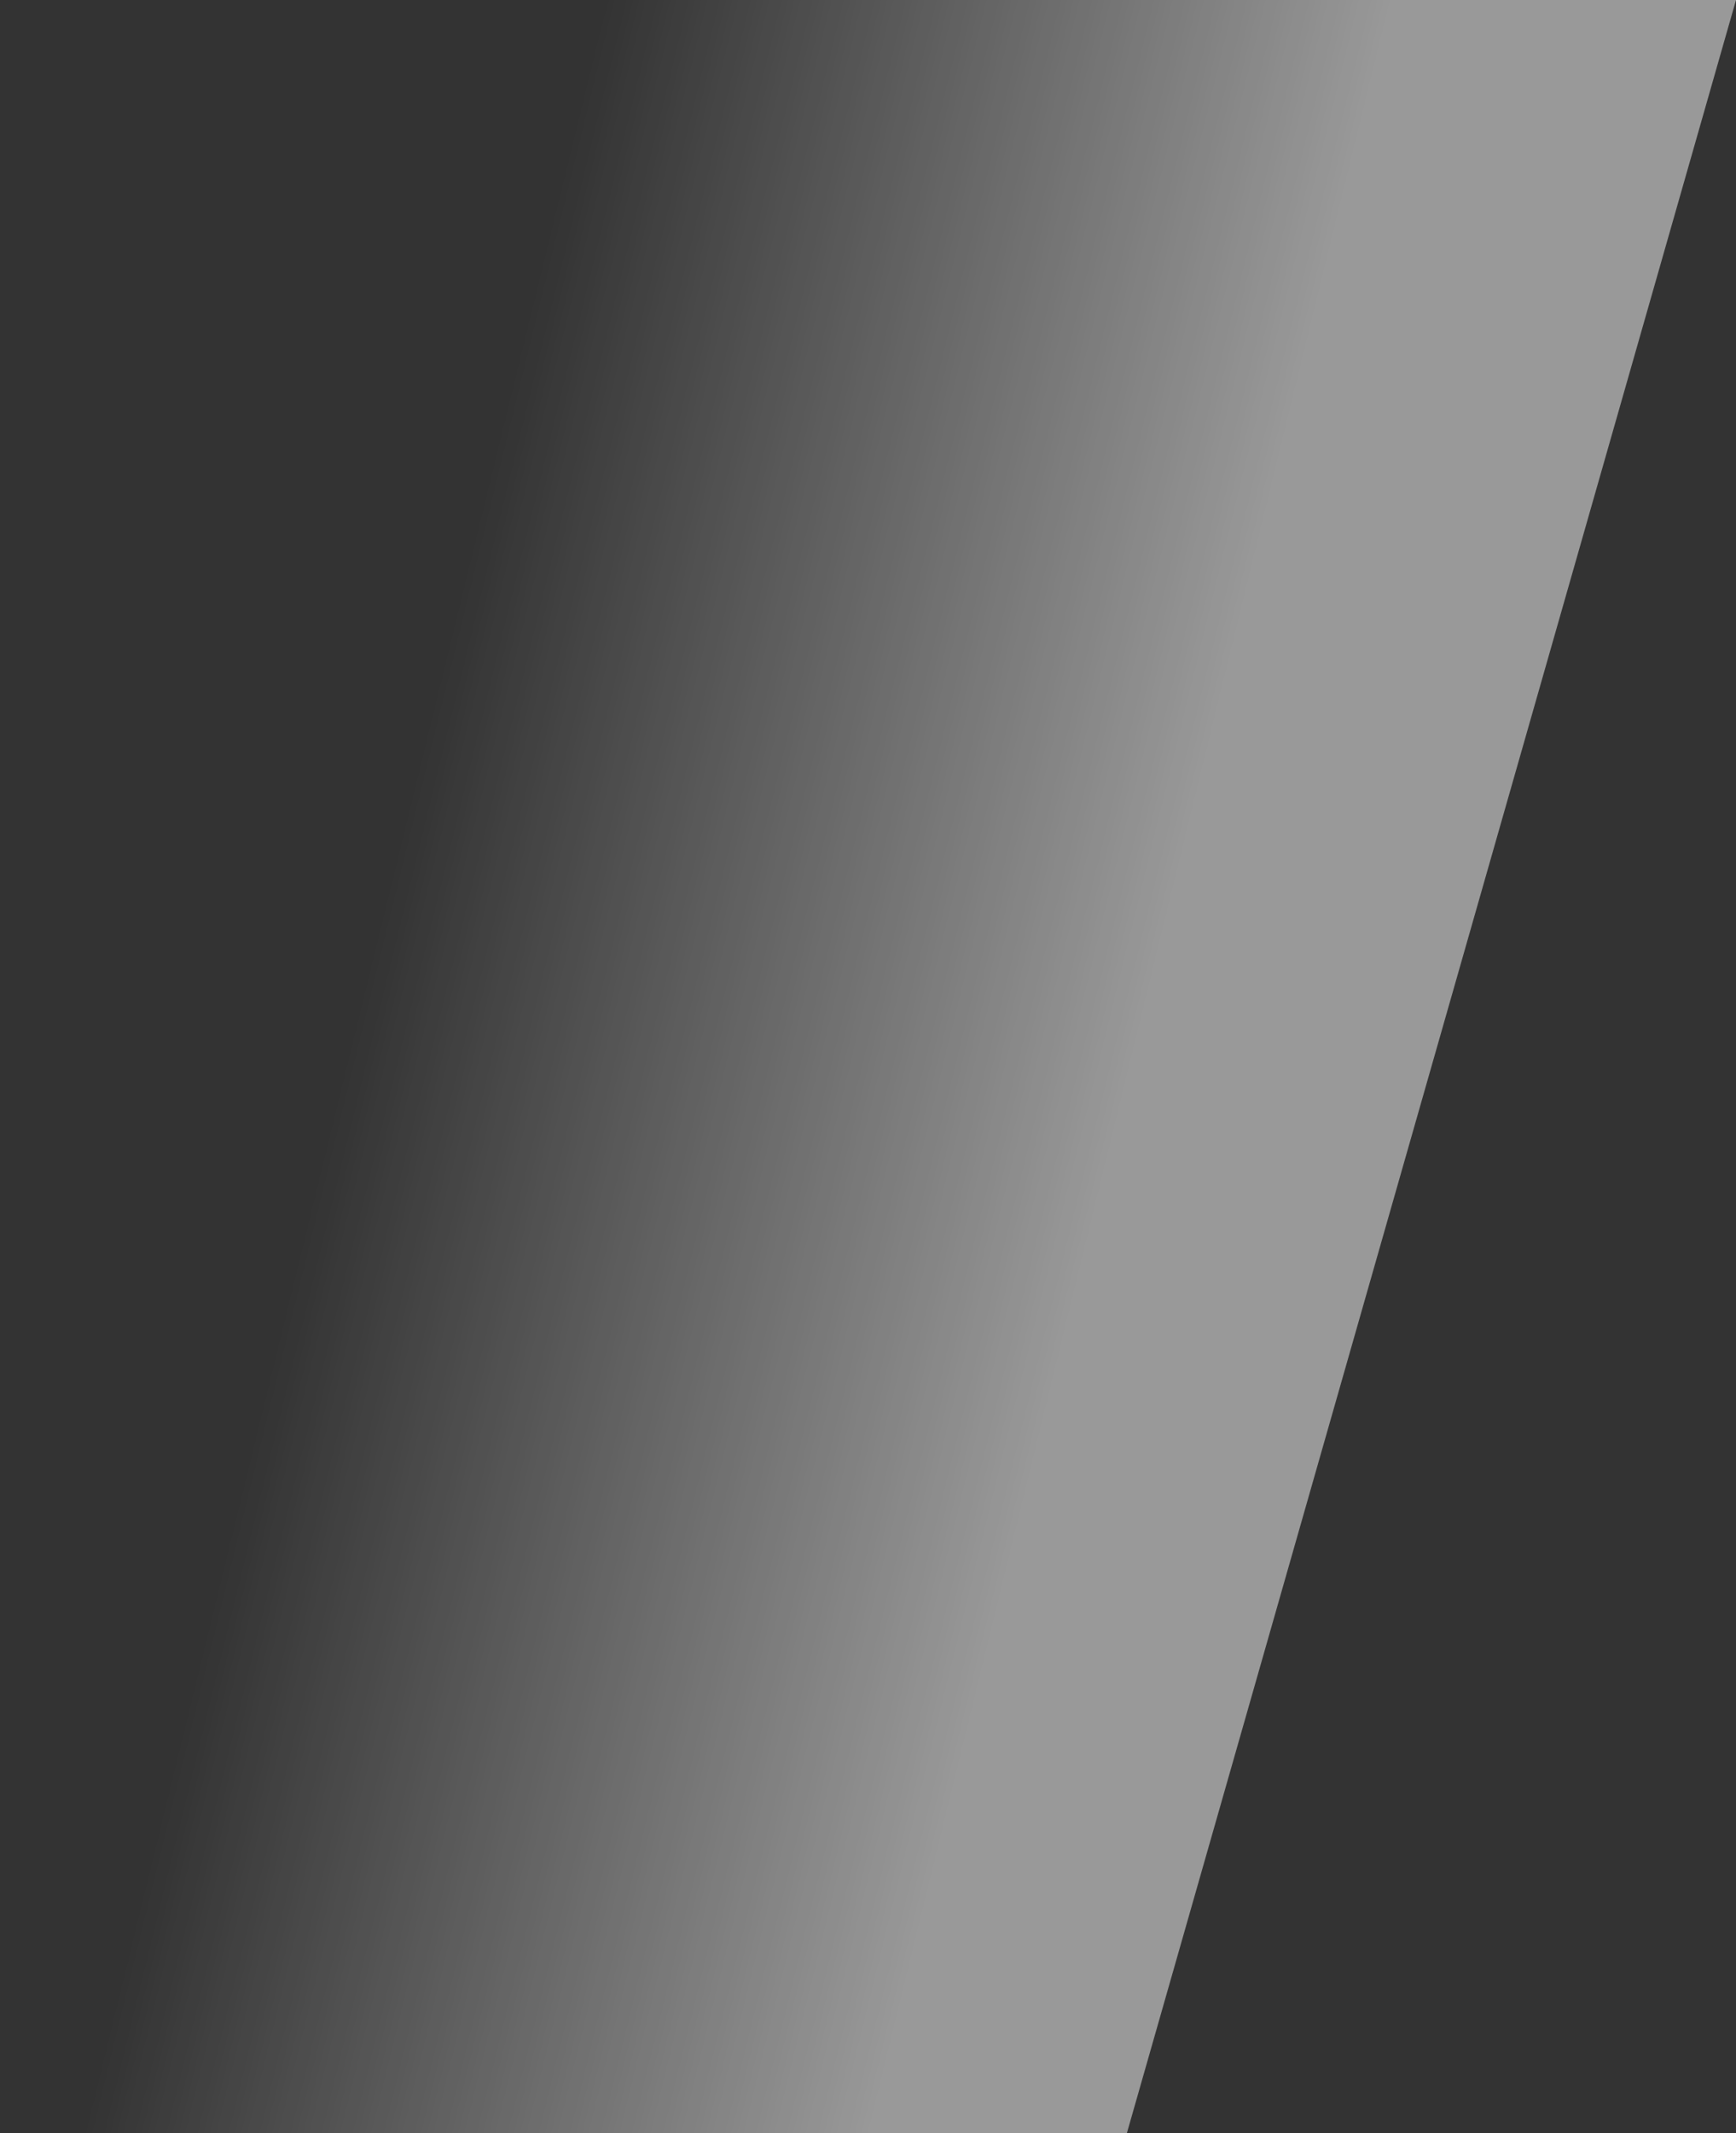
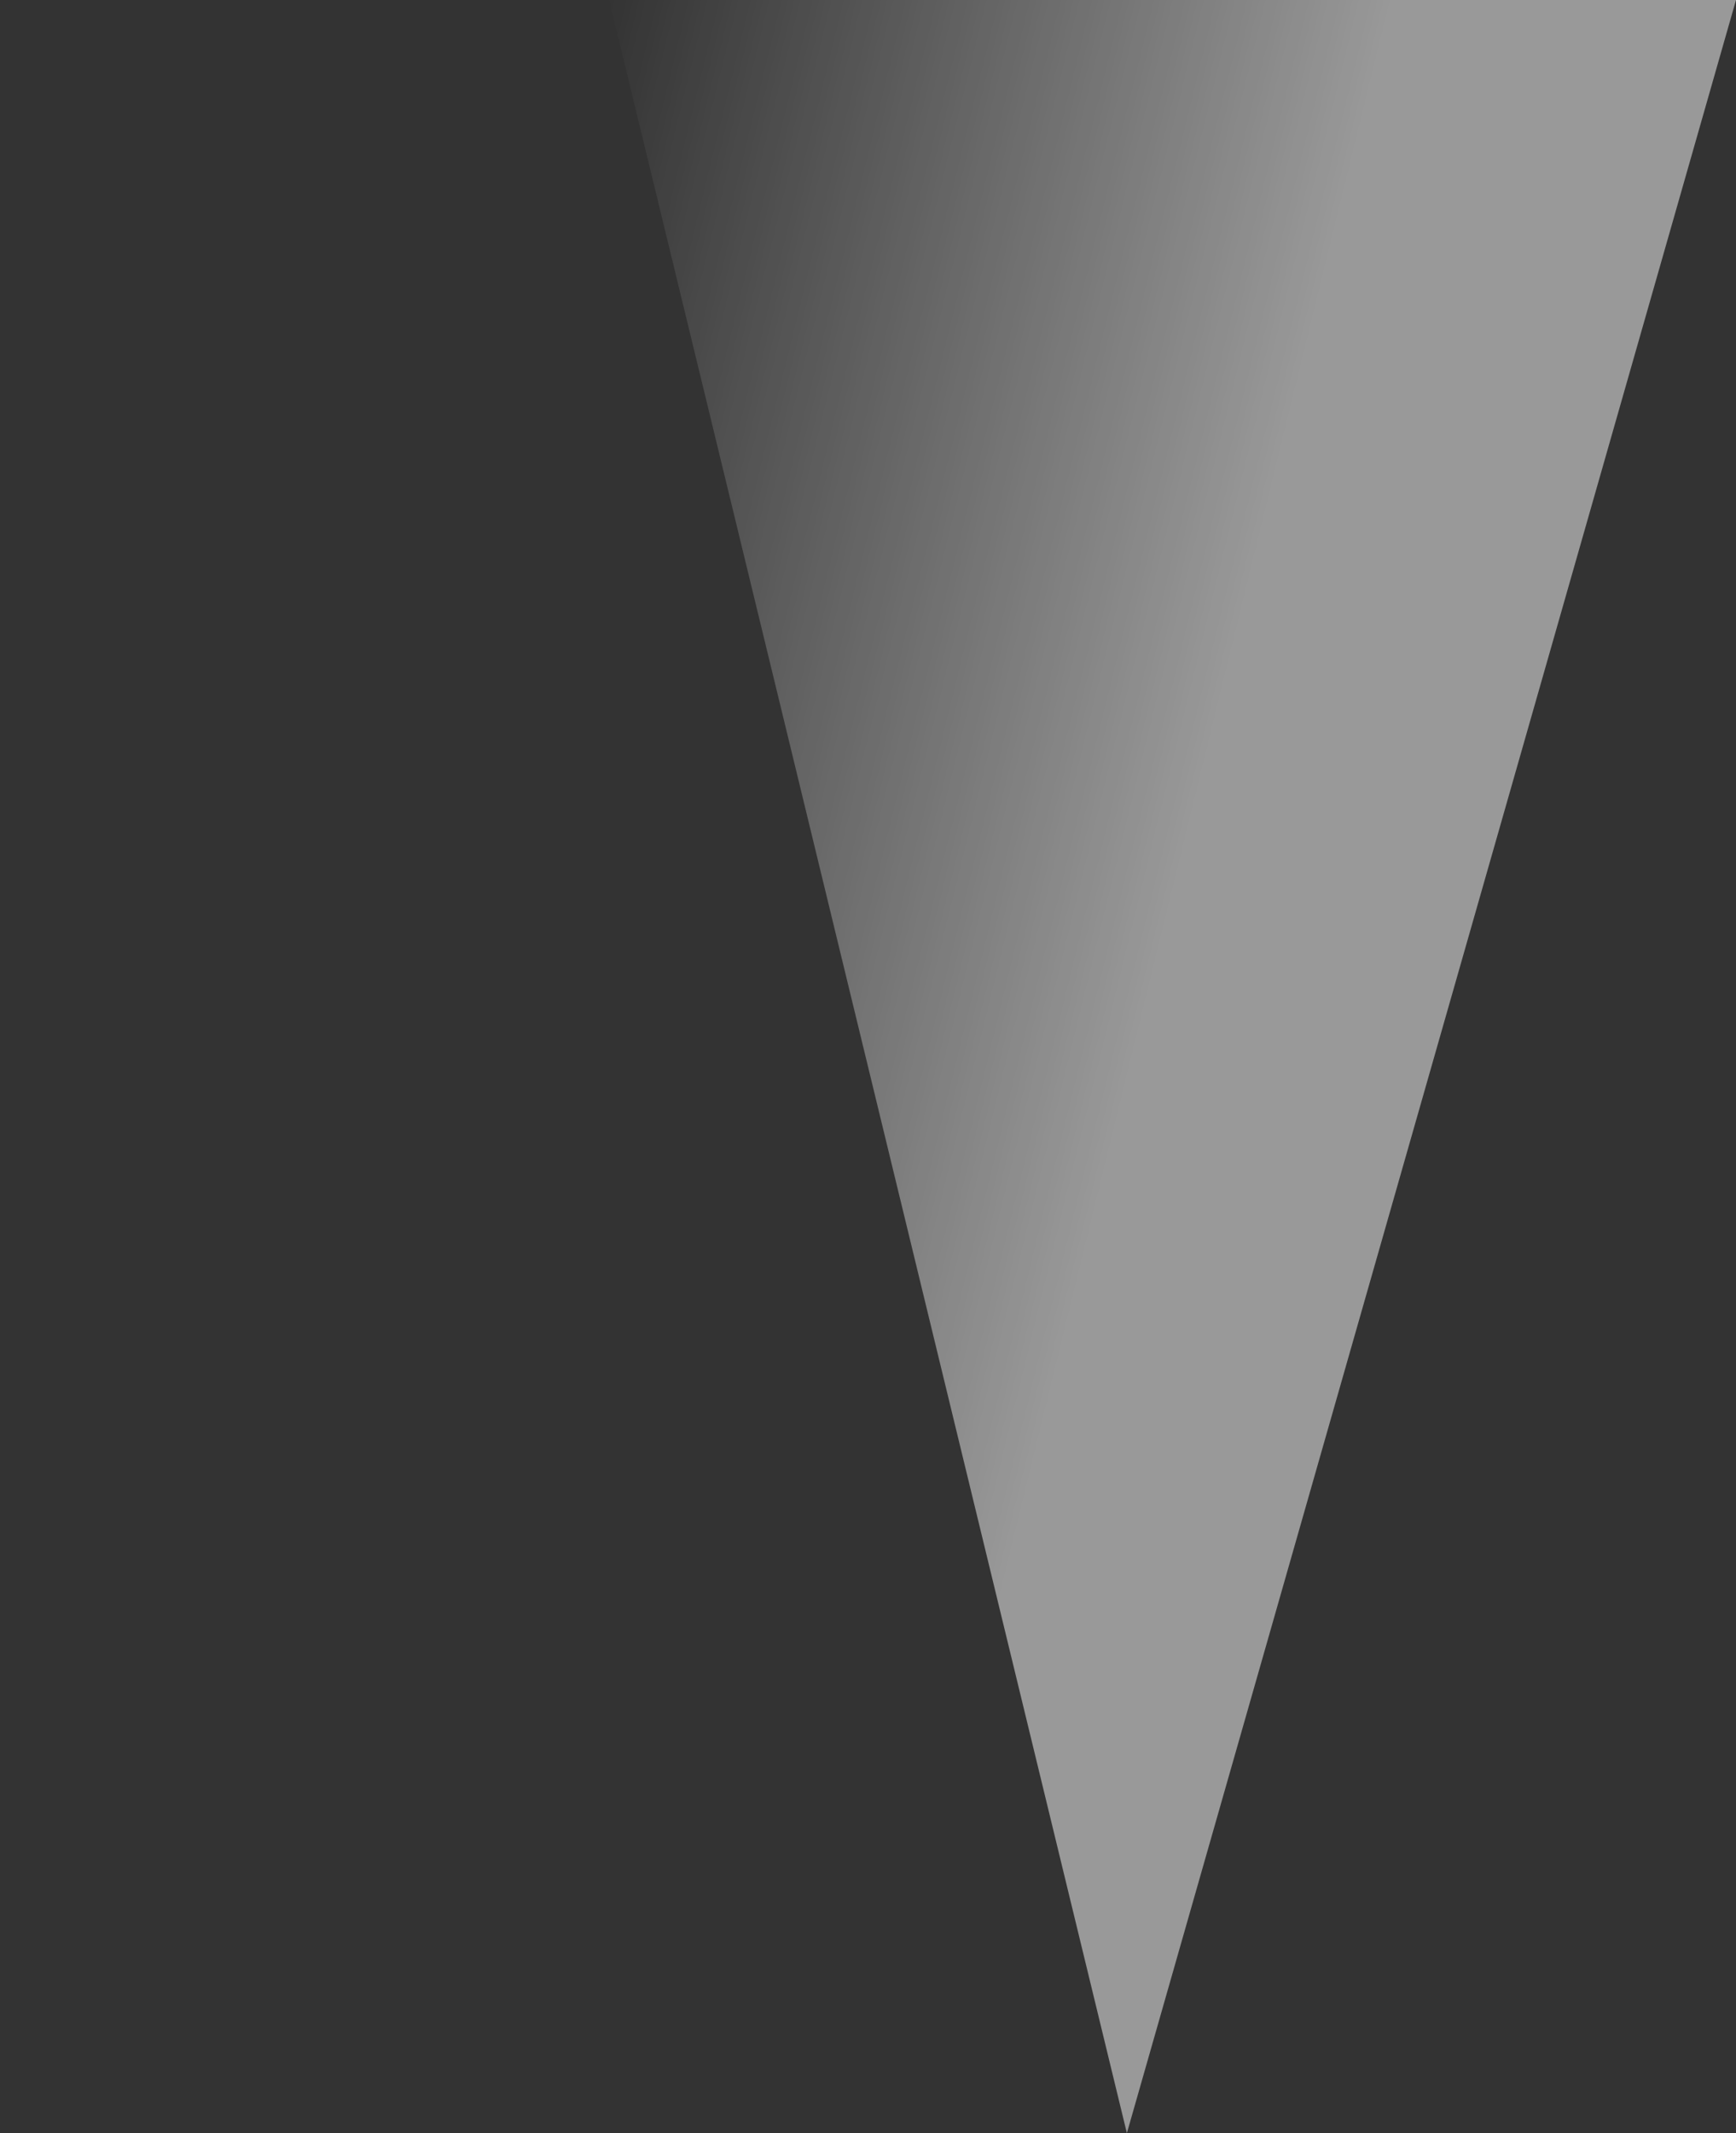
<svg xmlns="http://www.w3.org/2000/svg" width="57" height="70" viewBox="0 0 57 70" fill="none">
  <rect x="0" y="0" width="57" height="70" fill="#333333" stroke="none" />
-   <path d="M20 0H57L37 70H0L20 0Z" fill="url(#paint0_linear_665_2236)" fill-opacity="0.5" />
+   <path d="M20 0H57L37 70L20 0Z" fill="url(#paint0_linear_665_2236)" fill-opacity="0.5" />
  <defs>
    <linearGradient id="paint0_linear_665_2236" x1="38" y1="32" x2="13.5" y2="26" gradientUnits="userSpaceOnUse">
      <stop stop-color="white" />
      <stop offset="1" stop-color="white" stop-opacity="0" />
    </linearGradient>
  </defs>
</svg>